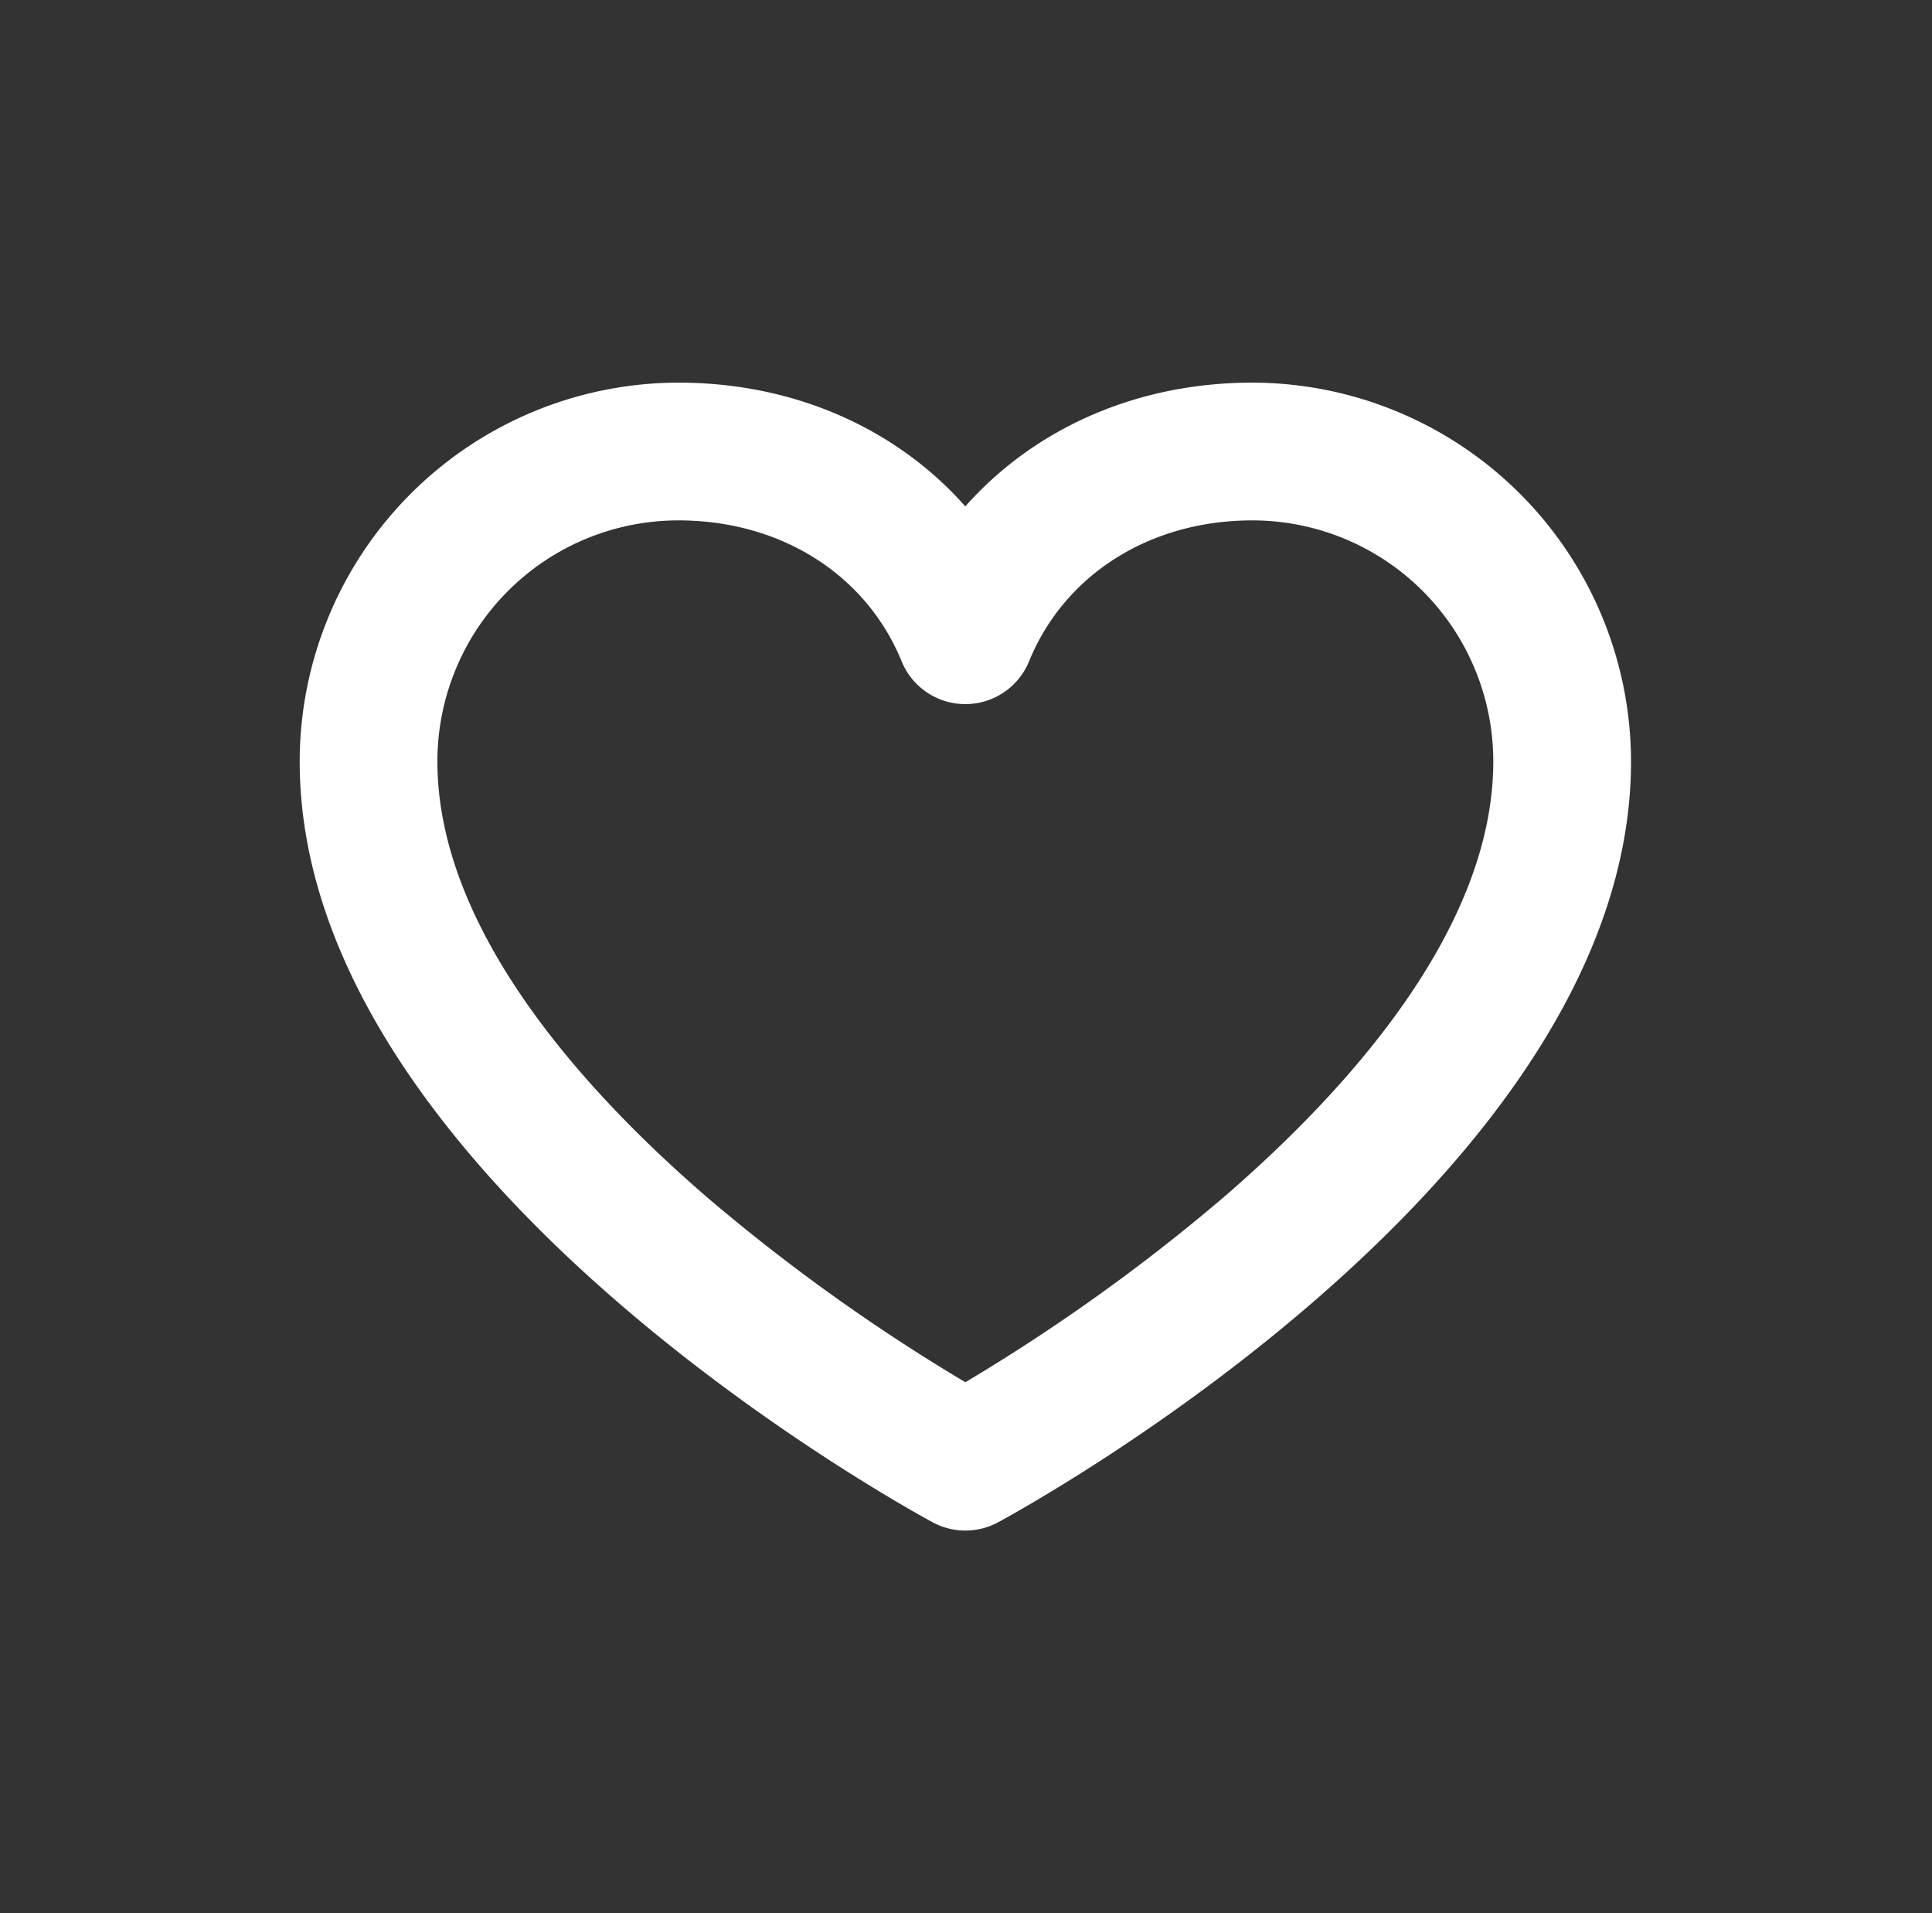
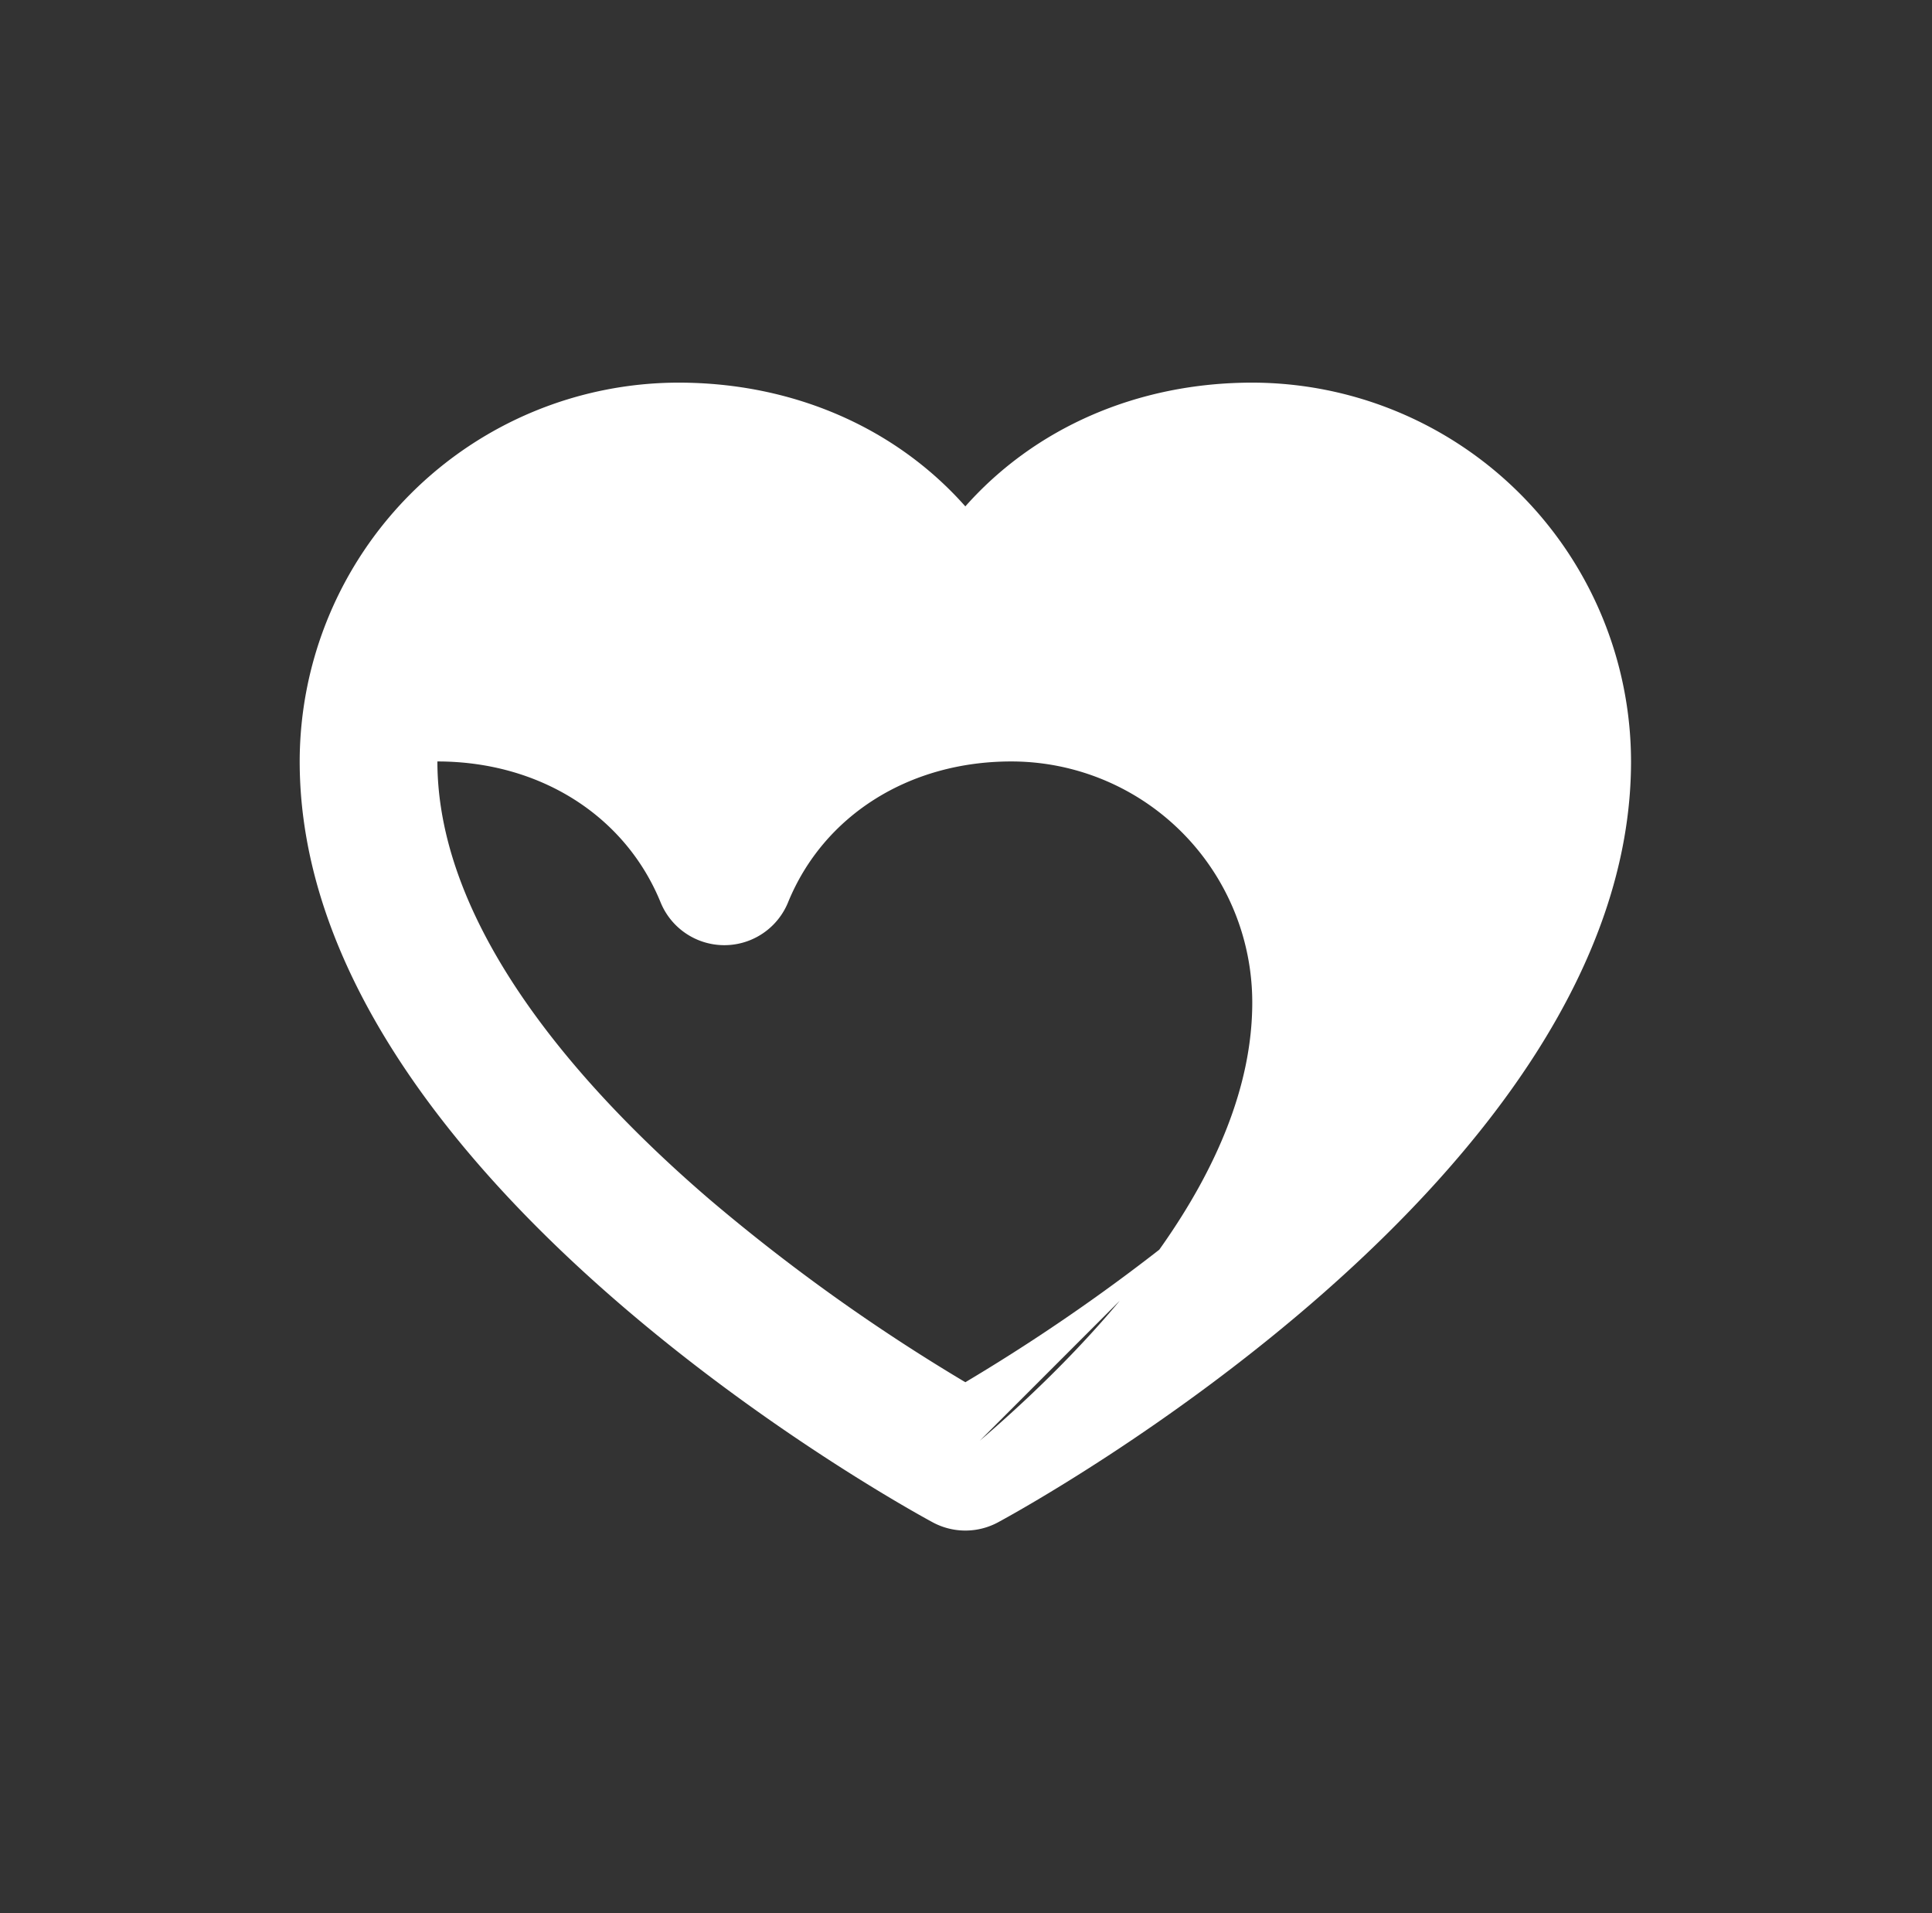
<svg xmlns="http://www.w3.org/2000/svg" width="101" height="100" fill="none">
  <rect width="100%" height="100%" fill="#333333" stroke="none" />
-   <path fill="#fff" d="M65.465 20c-6.026 0-11.375 2.379-15 6.468C46.843 22.378 41.494 20 35.467 20a19.823 19.823 0 0 0-19.8 19.8c0 21.701 31.743 39.04 33.093 39.77a3.6 3.6 0 0 0 3.414 0c1.35-.73 33.092-18.069 33.092-39.77a19.824 19.824 0 0 0-19.8-19.8Zm-1.647 42.707a98.61 98.61 0 0 1-13.352 9.54 98.61 98.61 0 0 1-13.353-9.54c-6.5-5.577-14.247-14.082-14.247-22.907a12.6 12.6 0 0 1 12.6-12.6c5.34 0 9.81 2.82 11.667 7.362a3.599 3.599 0 0 0 6.666 0c1.857-4.542 6.327-7.362 11.666-7.362a12.6 12.6 0 0 1 12.6 12.6c0 8.825-7.746 17.33-14.246 22.907Z" />
+   <path fill="#fff" d="M65.465 20c-6.026 0-11.375 2.379-15 6.468C46.843 22.378 41.494 20 35.467 20a19.823 19.823 0 0 0-19.8 19.8c0 21.701 31.743 39.04 33.093 39.77a3.6 3.6 0 0 0 3.414 0c1.35-.73 33.092-18.069 33.092-39.77a19.824 19.824 0 0 0-19.8-19.8Zm-1.647 42.707a98.61 98.61 0 0 1-13.352 9.54 98.61 98.61 0 0 1-13.353-9.54c-6.5-5.577-14.247-14.082-14.247-22.907c5.34 0 9.81 2.82 11.667 7.362a3.599 3.599 0 0 0 6.666 0c1.857-4.542 6.327-7.362 11.666-7.362a12.6 12.6 0 0 1 12.6 12.6c0 8.825-7.746 17.33-14.246 22.907Z" />
</svg>